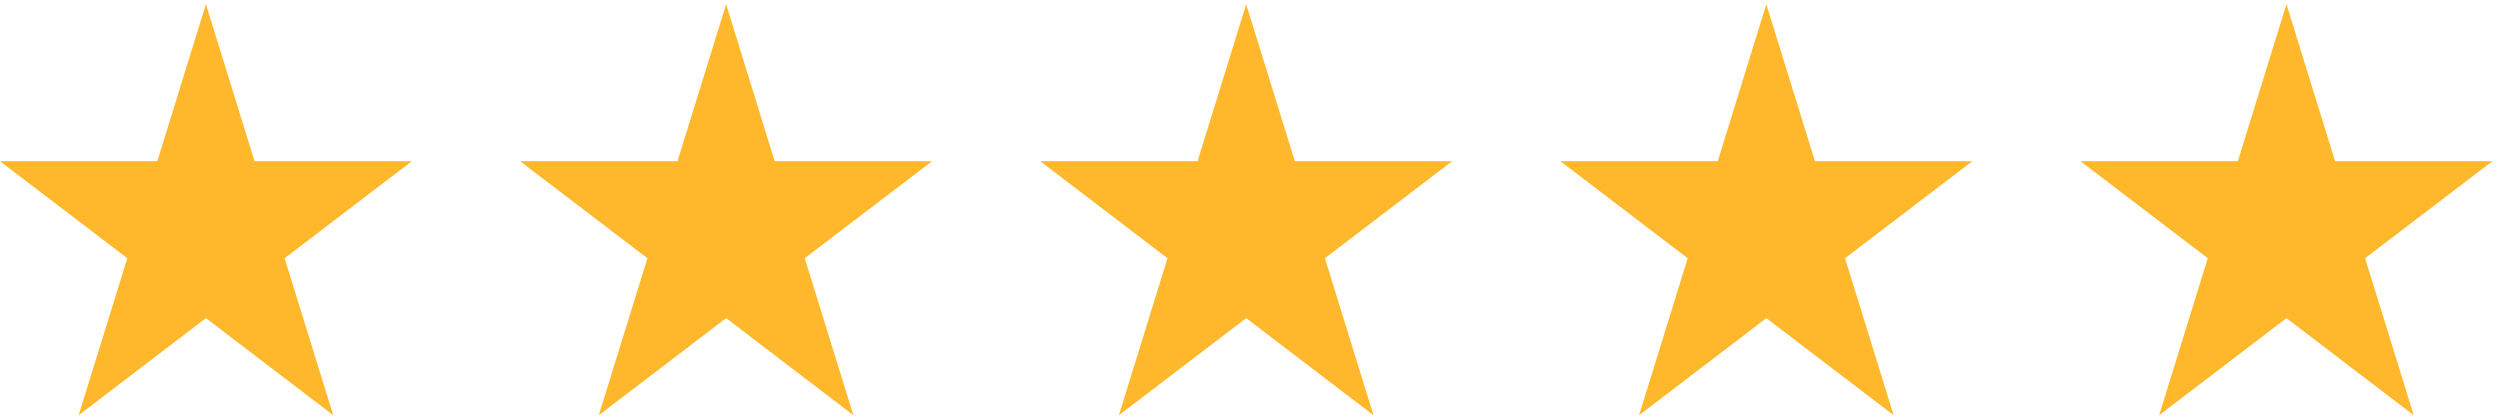
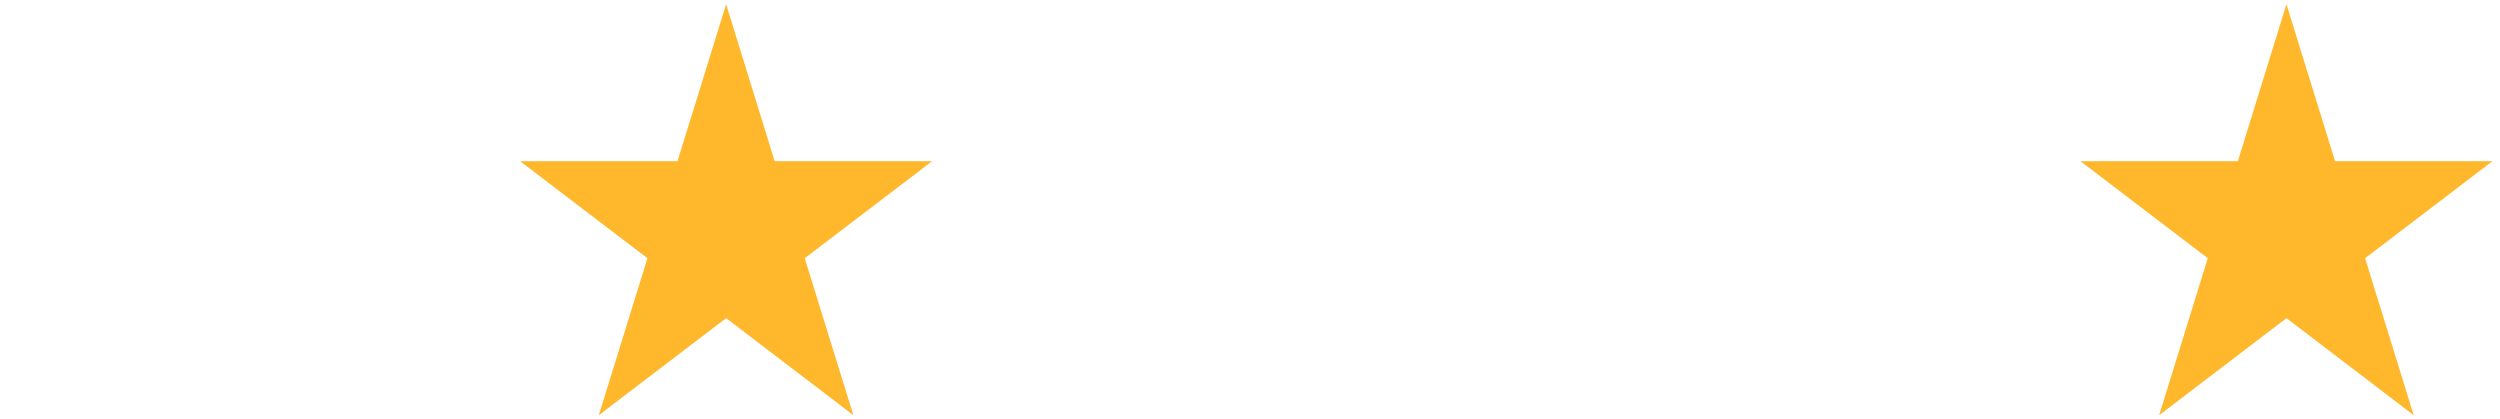
<svg xmlns="http://www.w3.org/2000/svg" width="149" height="25" viewBox="0 0 149 25" fill="none">
-   <path d="M12.273 0.254L15.171 9.609H24.546L16.962 15.39L19.861 24.746L12.273 18.961L4.689 24.746L7.588 15.39L0 9.609H9.375L12.273 0.254Z" fill="#FFB72B" />
-   <path d="M43.277 0.254L46.171 9.609H55.55L47.962 15.39L50.861 24.746L43.277 18.961L35.689 24.746L38.588 15.39L31 9.609H40.379L43.277 0.254Z" fill="#FFB72B" />
-   <path d="M74.273 0.254L77.171 9.609H86.546L78.963 15.39L81.861 24.746L74.273 18.961L66.686 24.746L69.584 15.39L62 9.609H71.375L74.273 0.254Z" fill="#FFB72B" />
-   <path d="M105.273 0.254L108.171 9.609H117.55L109.962 15.39L112.861 24.746L105.273 18.961L97.689 24.746L100.588 15.39L93 9.609H102.379L105.273 0.254Z" fill="#FFB72B" />
+   <path d="M43.277 0.254L46.171 9.609H55.55L47.962 15.39L50.861 24.746L43.277 18.961L35.689 24.746L38.588 15.39L31 9.609H40.379L43.277 0.254" fill="#FFB72B" />
  <path d="M136.273 0.254L139.171 9.609H148.546L140.959 15.39L143.857 24.746L136.273 18.961L128.686 24.746L131.584 15.39L124 9.609H133.375L136.273 0.254Z" fill="#FFB72B" />
</svg>